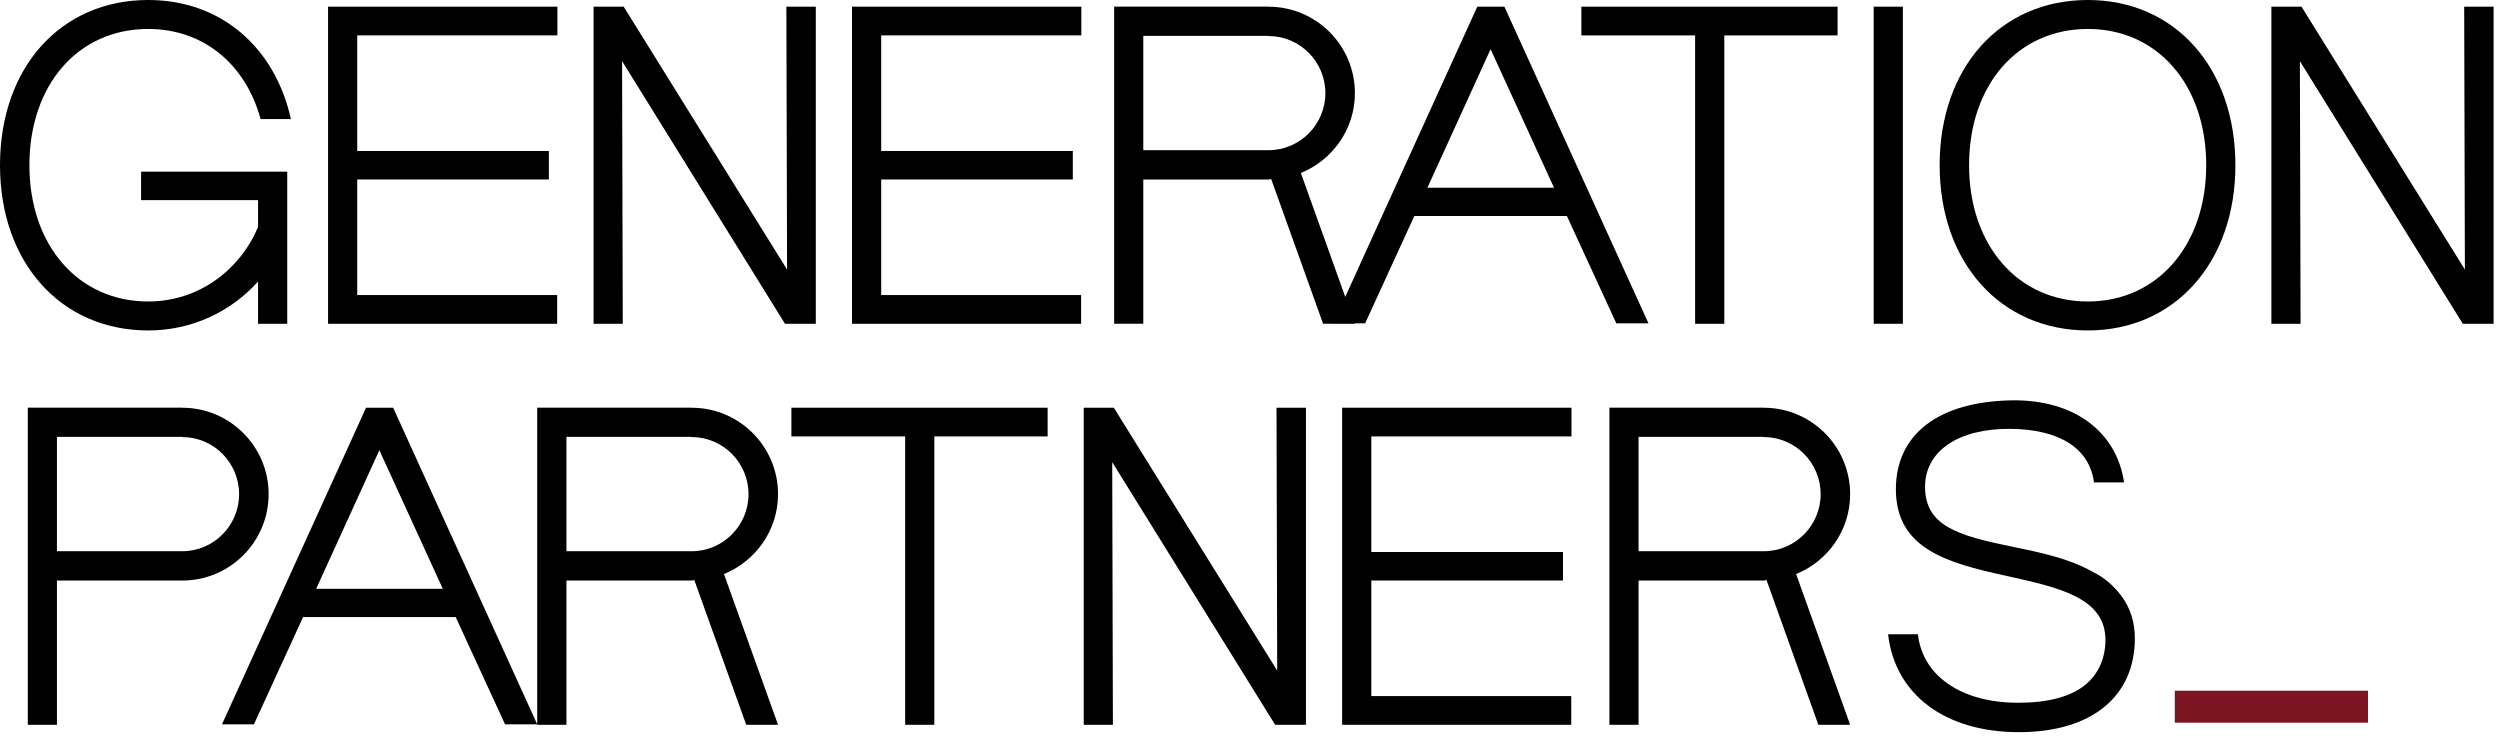
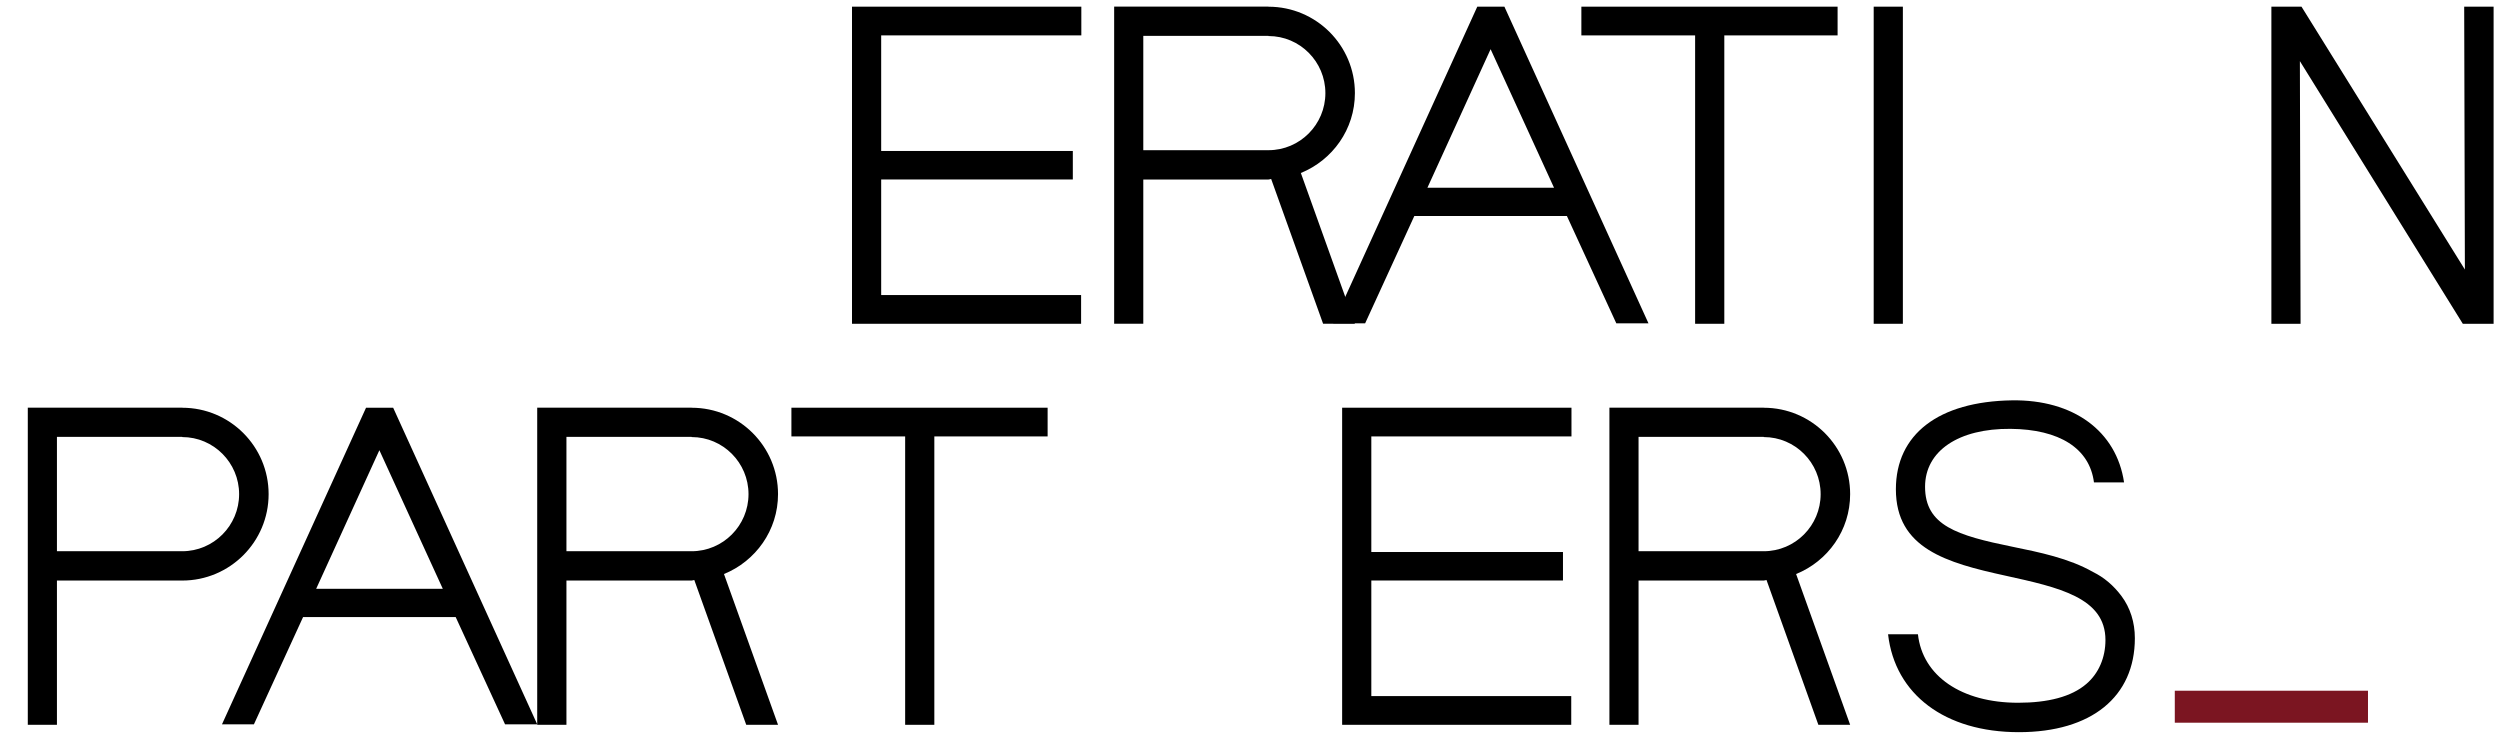
<svg xmlns="http://www.w3.org/2000/svg" width="195" height="58" viewBox="0 0 195 58" fill="none">
-   <path d="M11.005 13.389H22.405V25.255H20.128V21.957C17.996 24.341 14.93 25.775 11.561 25.775C4.75 25.775 0 20.487 0 12.888C0 5.27 4.732 5.72205e-06 11.561 5.72205e-06C17.207 5.72205e-06 21.437 3.657 22.691 9.285H20.326C19.161 5.019 15.88 2.259 11.561 2.259C6.076 2.259 2.294 6.632 2.294 12.888C2.294 19.125 6.094 23.516 11.561 23.516C15.504 23.516 18.712 21.061 20.128 17.709V15.612H11.005V13.389Z" fill="black" />
-   <path d="M25.589 0.52H43.477V2.76H27.865V11.776H42.813V13.999H27.865V23.014H43.459V25.255H25.589V0.52Z" fill="black" />
-   <path d="M46.299 0.52H48.647L61.391 21.025L61.337 0.52H63.632V25.255H61.23L48.522 4.768L48.576 25.255H46.299V0.52Z" fill="black" />
  <path d="M66.456 0.52H84.344V2.76H68.732V11.776H83.68V13.999H68.732V23.014H84.326V25.255H66.456V0.52Z" fill="black" />
  <path d="M121.214 14.644L116.267 3.836L111.338 14.644H121.214ZM115.228 0.52H117.343L128.581 25.219H126.072L122.218 16.849H110.317L106.481 25.219H103.99L115.228 0.52Z" fill="black" />
  <path d="M132.219 2.761H123.347V0.52H143.332V2.761H134.496V25.255H132.219V2.761Z" fill="black" />
  <path d="M146.148 0.52H148.424V25.255H146.148V0.52Z" fill="black" />
-   <path d="M172.085 12.887C172.085 6.632 168.303 2.259 162.854 2.259C157.37 2.259 153.588 6.632 153.588 12.887C153.588 19.125 157.388 23.516 162.854 23.516C168.285 23.516 172.085 19.125 172.085 12.887ZM151.293 12.887C151.293 5.27 156.026 0 162.854 0C169.63 0 174.361 5.27 174.361 12.887C174.361 20.487 169.612 25.775 162.854 25.775C156.044 25.775 151.293 20.487 151.293 12.887Z" fill="black" />
  <path d="M177.168 0.52H179.517L192.261 21.025L192.207 0.52H194.501V25.255H192.099L179.391 4.768L179.445 25.255H177.168V0.52Z" fill="black" />
  <path d="M34.538 45.925L29.591 35.116L24.662 45.925H34.538ZM28.552 31.801H30.666L41.904 56.499H39.395L35.542 48.129H23.641L19.805 56.499H17.314L28.552 31.801Z" fill="black" />
  <path d="M70.602 34.041H61.73V31.801H81.714V34.041H72.878V56.535H70.602V34.041Z" fill="black" />
-   <path d="M84.53 31.801H86.878L99.622 52.306L99.568 31.801H101.863V56.535H99.461L86.753 36.048L86.806 56.535H84.53V31.801Z" fill="black" />
  <path d="M104.687 31.801H122.575V34.041H106.963V43.057H121.912V45.279H106.963V54.295H122.557V56.535H104.687V31.801Z" fill="black" />
  <path d="M147.269 49.474H149.599C149.958 52.736 153.005 54.815 157.414 54.815C159.744 54.815 161.572 54.349 162.737 53.345C163.705 52.52 164.225 51.284 164.225 49.921C164.225 46.606 160.569 45.817 156.428 44.903C151.84 43.899 147.879 42.788 147.879 38.163C147.879 33.88 151.194 31.317 156.93 31.227C161.734 31.156 165.085 33.629 165.677 37.626H163.329C162.989 34.973 160.64 33.485 156.823 33.45C152.772 33.414 150.155 35.17 150.155 37.967C150.155 40.995 152.646 41.766 156.966 42.645C159.063 43.075 161.375 43.541 163.257 44.616C164.1 45.028 164.852 45.656 165.48 46.498C166.16 47.412 166.519 48.541 166.519 49.778C166.519 54.349 163.132 57.109 157.468 57.109C151.714 57.109 147.807 54.17 147.269 49.474Z" fill="black" />
  <path d="M98.942 11.715H89.177V10.862V9.564V2.796H98.942V2.811C101.394 2.811 103.38 4.811 103.38 7.263C103.38 9.715 101.394 11.715 98.942 11.715ZM105.682 7.263C105.682 3.542 102.663 0.523 98.942 0.523V0.516H86.904V25.251H89.177V16.698V14.002H98.942C99.021 14.002 99.078 13.966 99.15 13.959L103.201 25.251H105.682L101.466 13.493C103.932 12.49 105.682 10.088 105.682 7.263Z" fill="black" />
  <path d="M53.947 42.996H44.182V42.142V40.845V34.077H53.947V34.091C56.398 34.091 58.384 36.092 58.384 38.543C58.384 40.995 56.398 42.996 53.947 42.996ZM60.686 38.543C60.686 34.822 57.668 31.804 53.947 31.804V31.797H41.902V56.532H44.182V47.979V45.283H53.947C54.018 45.283 54.083 45.247 54.154 45.239L58.205 56.532H60.686L56.47 44.774C58.937 43.77 60.686 41.368 60.686 38.543Z" fill="black" />
  <path d="M127.807 40.845V34.077H137.572V34.091C140.024 34.091 142.01 36.091 142.01 38.544C142.01 40.995 140.024 42.996 137.572 42.996H127.807V42.143V40.845ZM144.311 38.544C144.311 34.823 141.293 31.804 137.572 31.804V31.797H125.534V56.532H127.807V47.978V45.283H137.572C137.651 45.283 137.708 45.247 137.787 45.24L141.831 56.532H144.311L140.096 44.774C142.569 43.77 144.311 41.368 144.311 38.544Z" fill="black" />
  <path d="M14.213 42.996H4.441V42.142V40.845V34.077H14.213V34.091C16.664 34.091 18.651 36.092 18.651 38.543C18.651 40.995 16.664 42.996 14.213 42.996ZM14.213 31.804V31.797H2.168V56.532H4.441V47.979V45.283H14.213C17.934 45.283 20.952 42.265 20.952 38.543C20.952 34.822 17.934 31.804 14.213 31.804Z" fill="black" />
  <path d="M184.703 56.371H169.634V53.876H184.703V56.371Z" fill="#7B1521" />
</svg>